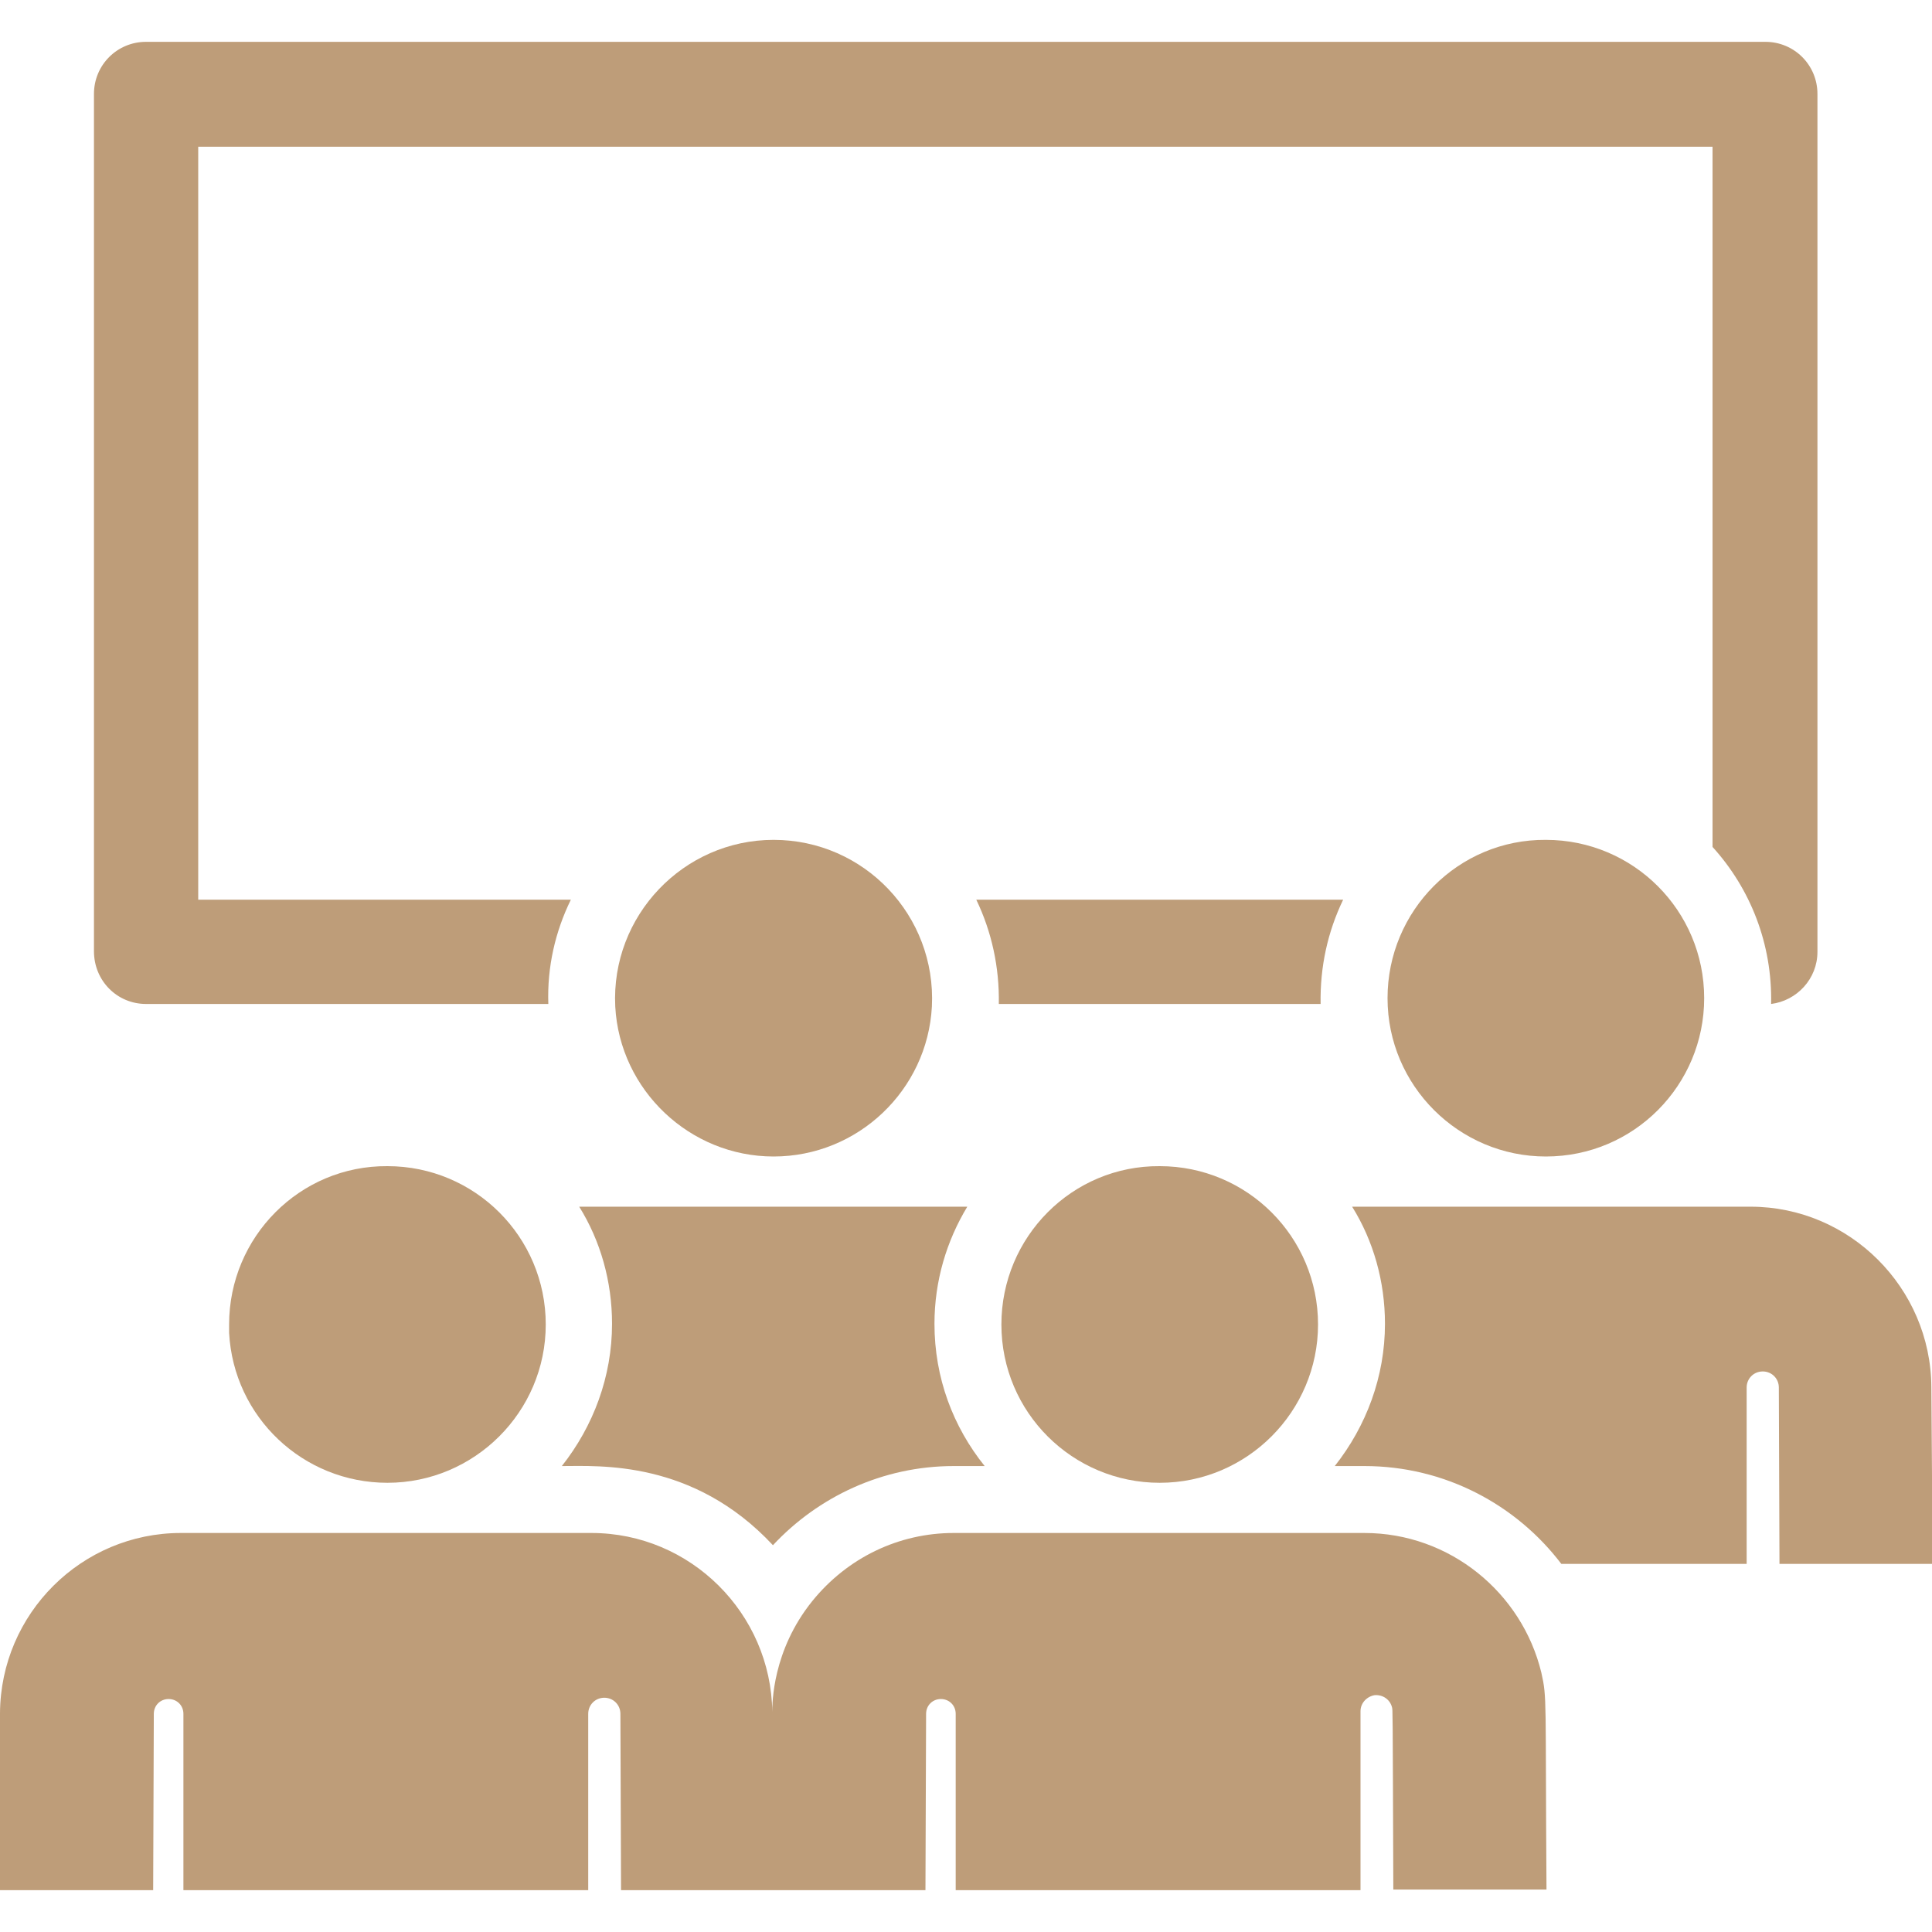
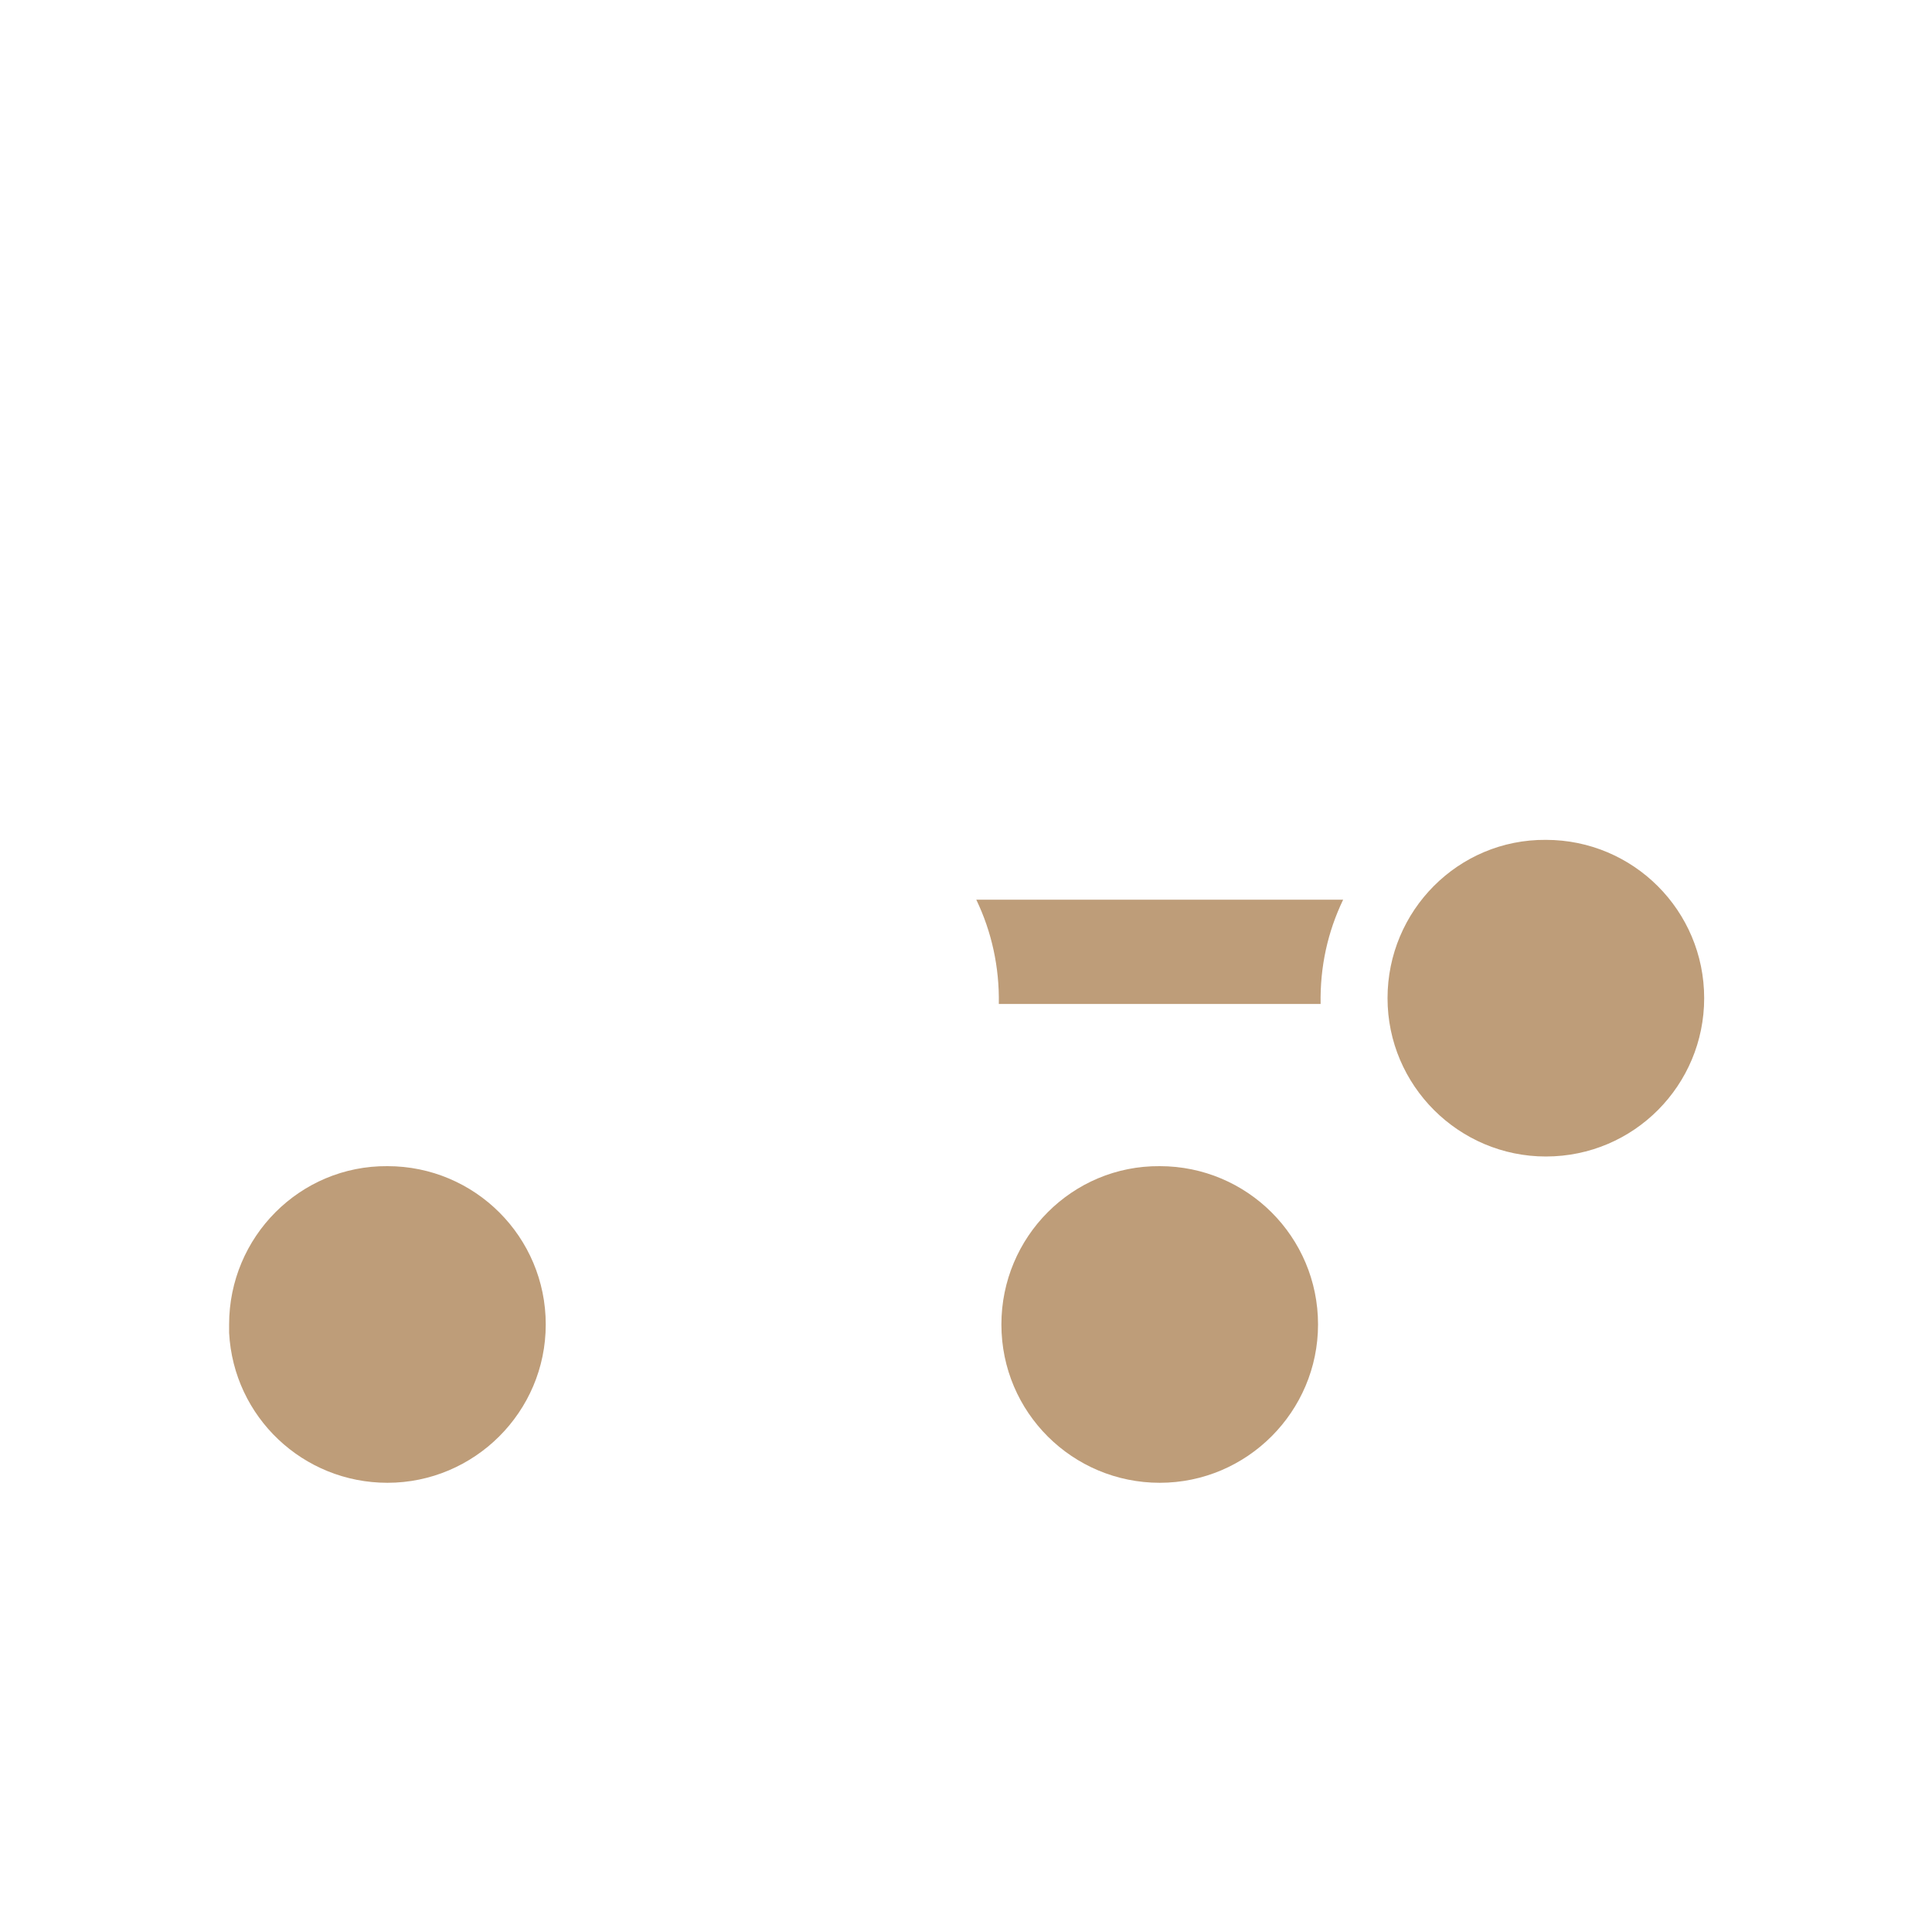
<svg xmlns="http://www.w3.org/2000/svg" version="1.1" id="Layer_1" x="0px" y="0px" viewBox="0 0 300.2 300.2" style="enable-background:new 0 0 300.2 300.2;" xml:space="preserve">
  <style type="text/css">
	.st0{fill:#BE9D79;}
</style>
  <g id="XMLID_1498_">
    <g>
      <g>
-         <path class="st0" d="M22.7,156h62.5c-0.2-5.8,1.1-11.3,3.5-16.2H30.8v-117h235.3v108.8c5.9,6.5,9.3,15.1,9.1,24.4     c4-0.5,7.2-3.9,7.2-8.1V14.6c0-4.5-3.6-8.1-8.1-8.1H22.7c-4.5,0-8.1,3.6-8.1,8.1v133.2C14.6,152.4,18.2,156,22.7,156z" />
        <path class="st0" d="M208.7,139.8h-57c2.4,5,3.6,10.5,3.5,16.2h50C205.1,150.2,206.3,144.8,208.7,139.8z" />
-         <path class="st0" d="M300.1,215.5c-0.1-15.4-12.7-28-28.1-28c-7.2,0-55,0-61.9,0c3.3,5.3,5.1,11.6,5.1,18.2     c0,8.2-2.9,15.9-7.8,22.1c1.8,0,2.9,0,4.6,0c12.5,0,23.6,6,30.6,15.2h28.8v-27.4c0-1.4,1.1-2.5,2.5-2.5c1.4,0,2.5,1.1,2.5,2.5     l0.1,27.4h23.8L300.1,215.5z" />
-         <path class="st0" d="M120.1,240.1c7-7.5,17-12.3,28.1-12.3c0.5,0,4.3,0,4.8,0c-4.9-6.1-7.8-13.7-7.8-22.1     c0-6.7,1.9-12.9,5.1-18.2c-6.3,0-54,0-60.3,0c3.3,5.3,5.1,11.6,5.1,18.2c0,8.2-2.9,15.9-7.8,22.1     C93.1,227.8,107.7,226.8,120.1,240.1z" />
-         <path class="st0" d="M120.2,179.7c13.1,0,23.9-10.3,24.6-23.3c0.7-14.1-10.5-25.9-24.6-25.9c-14,0-25.3,11.8-24.6,25.9     C96.3,169.4,107.2,179.7,120.2,179.7z" />
        <path class="st0" d="M215.6,155.1c0,13.6,11.1,24.6,24.6,24.6c13.7,0,24.6-11.1,24.6-24.6c0-13.6-11-24.6-24.6-24.6     C226.6,130.4,215.6,141.5,215.6,155.1z" />
-         <path class="st0" d="M212,238.2c-7.7,0-57.1,0-63.8,0c-8.5,0-16.5,3.8-22,10.6c-6.2,7.7-6.2,15.9-6.2,17.2     c-0.2-15.3-12.7-27.8-28.1-27.8c-6.6,0-57.1,0-63.8,0c-15.4,0-28,12.5-28.1,28L0,293.7h23.8l0.1-27.4c0-1.3,1-2.3,2.3-2.3     s2.3,1,2.3,2.3v27.4h62.9v-27.4c0-1.4,1.1-2.5,2.5-2.5c1.4,0,2.5,1.1,2.5,2.5l0.1,27.4c5.1,0,42.2,0,47.3,0l0.1-27.4     c0-1.3,1-2.3,2.3-2.3c1.3,0,2.3,1,2.3,2.3v27.4h62.9v-27.8c0-1.3,1-2.3,2.2-2.5c1.3-0.1,2.4,0.7,2.7,1.9     c0.1,0.6,0.1-1.3,0.2,28.3h23.8c-0.2-30.1,0.1-29.7-0.8-33.7C236.5,247.5,225.3,238.2,212,238.2z" />
        <path class="st0" d="M35.6,205.8c0,0.4,0,0.8,0,1.3c0.7,13.1,11.5,23.3,24.6,23.3c13.5,0,24.6-11,24.6-24.6     c0-13.6-11-24.6-24.6-24.6C46.6,181.1,35.6,192.2,35.6,205.8z" />
        <path class="st0" d="M155.6,205.8c0,13.7,11.1,24.6,24.6,24.6c13.6,0,24.6-11.1,24.6-24.6c0-13.6-11-24.6-24.6-24.6     C166.6,181.1,155.6,192.2,155.6,205.8z" />
      </g>
    </g>
  </g>
</svg>